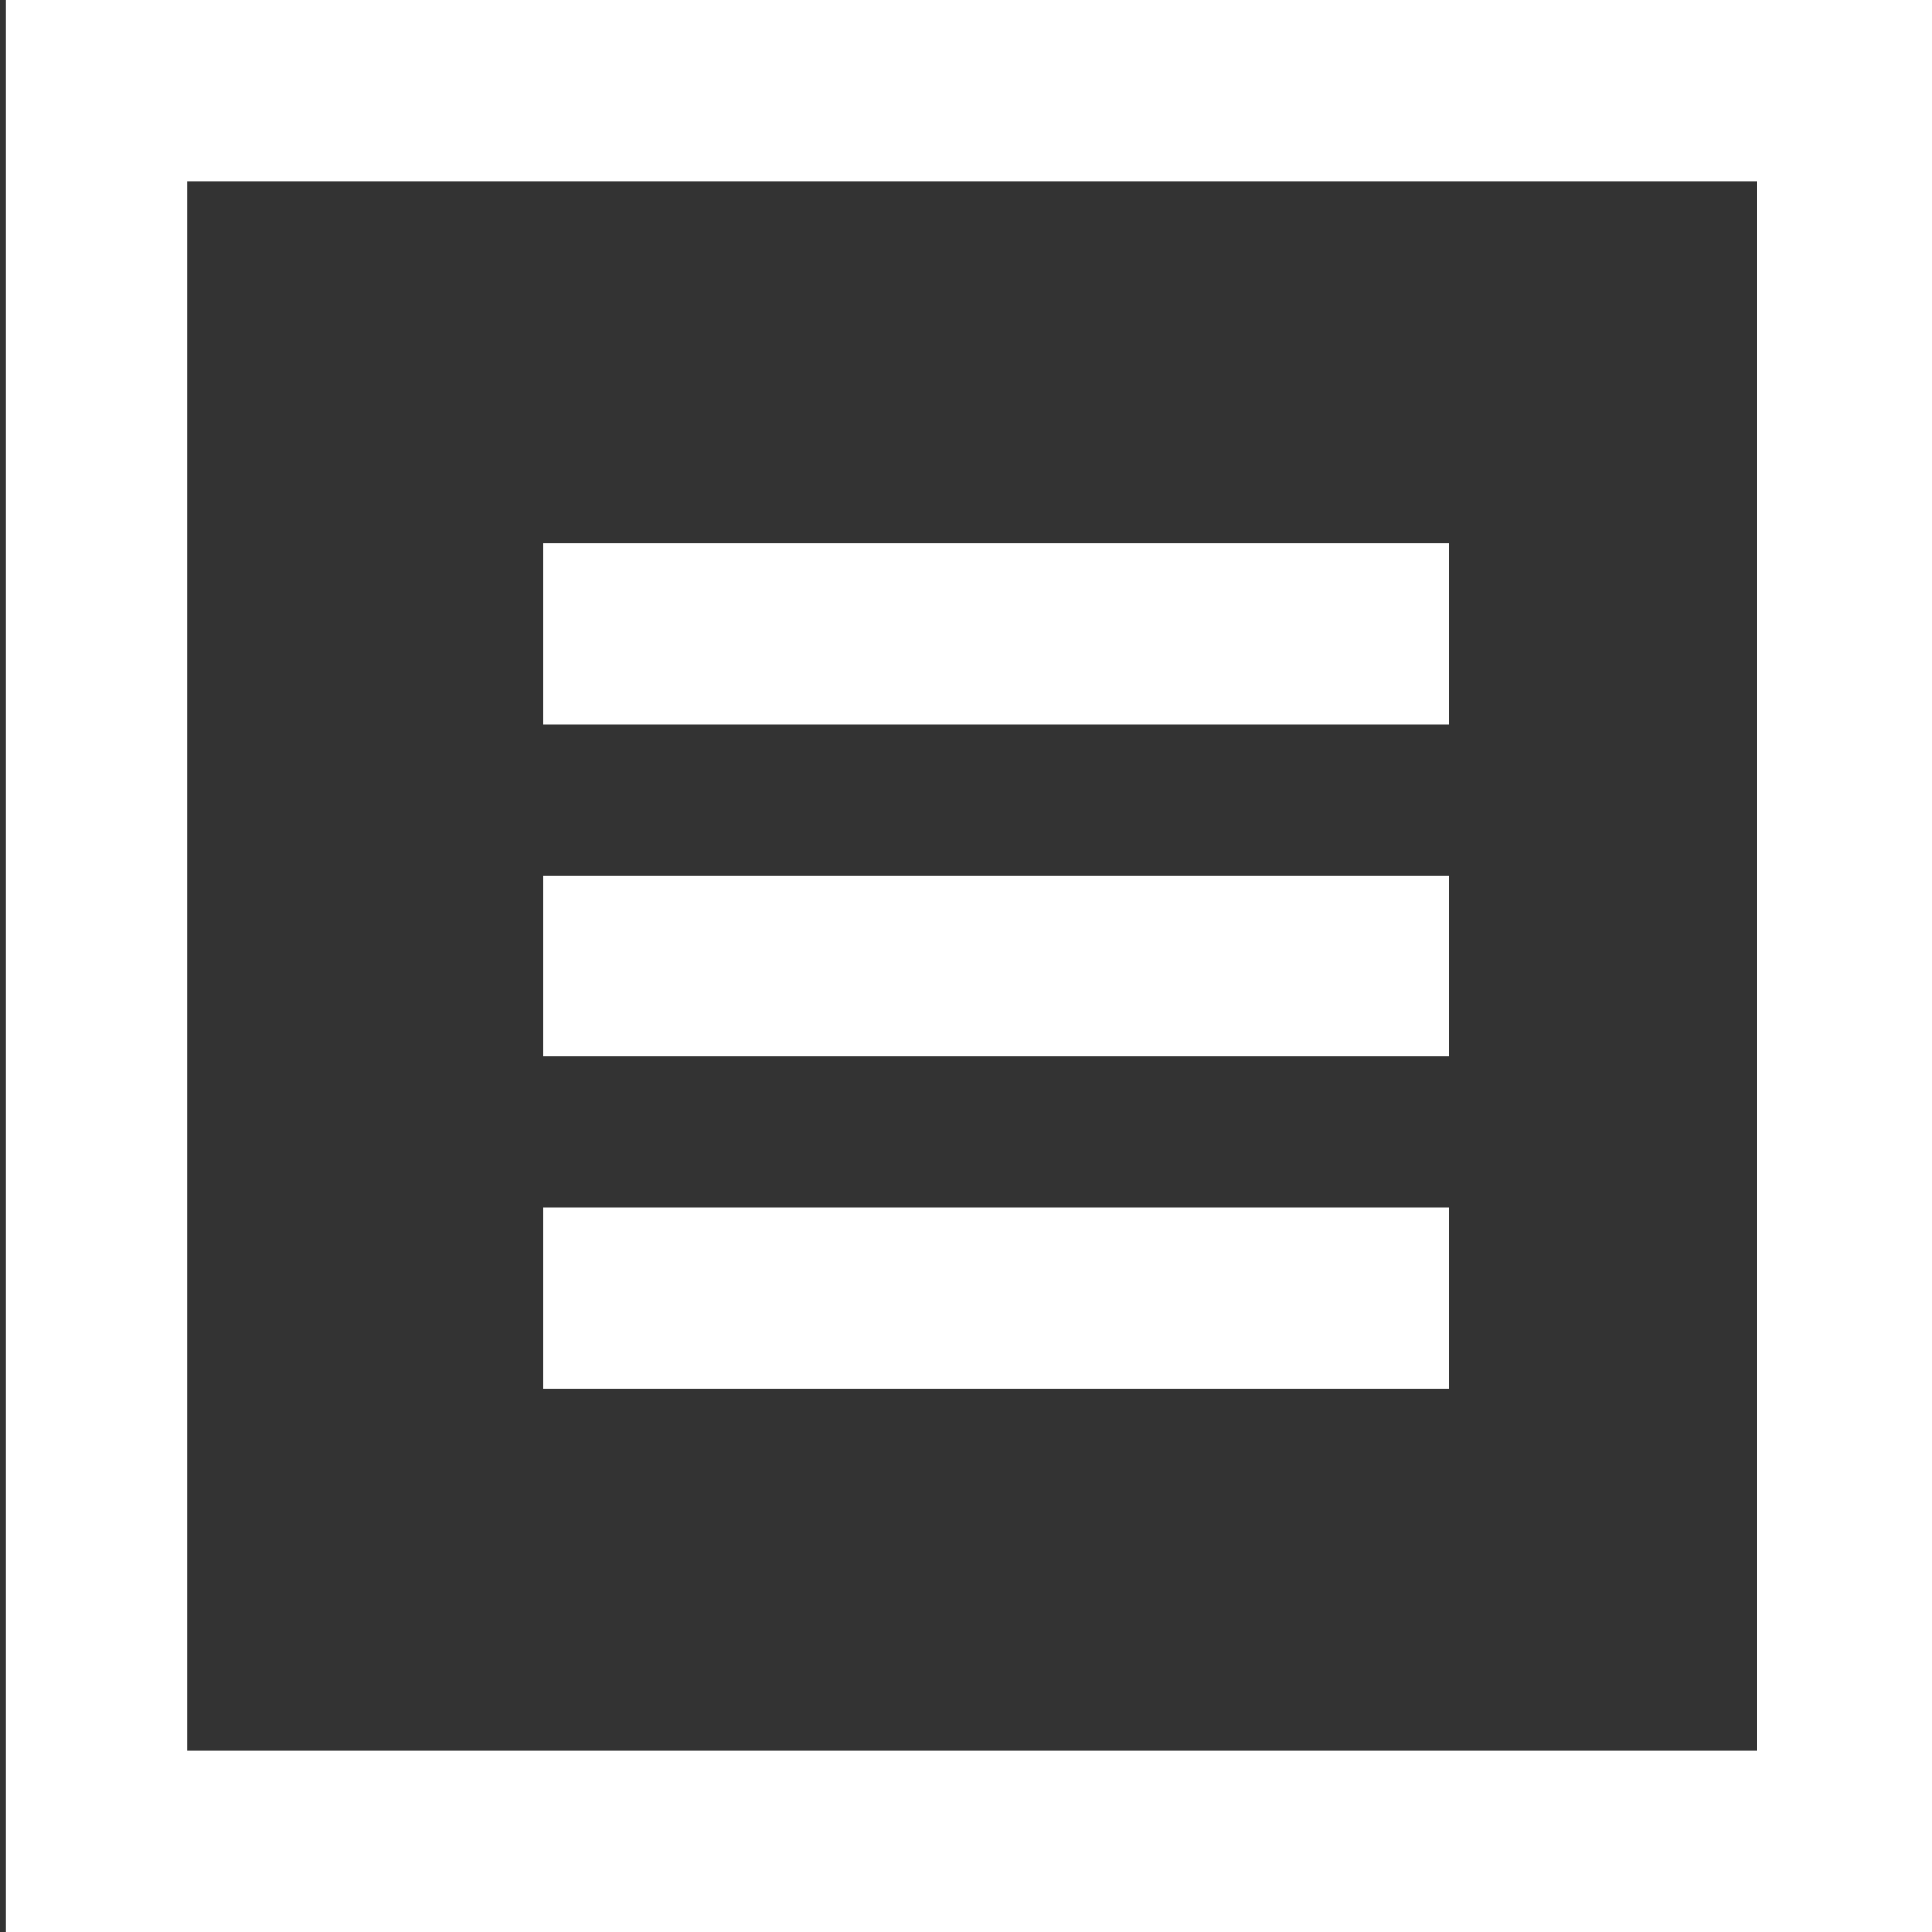
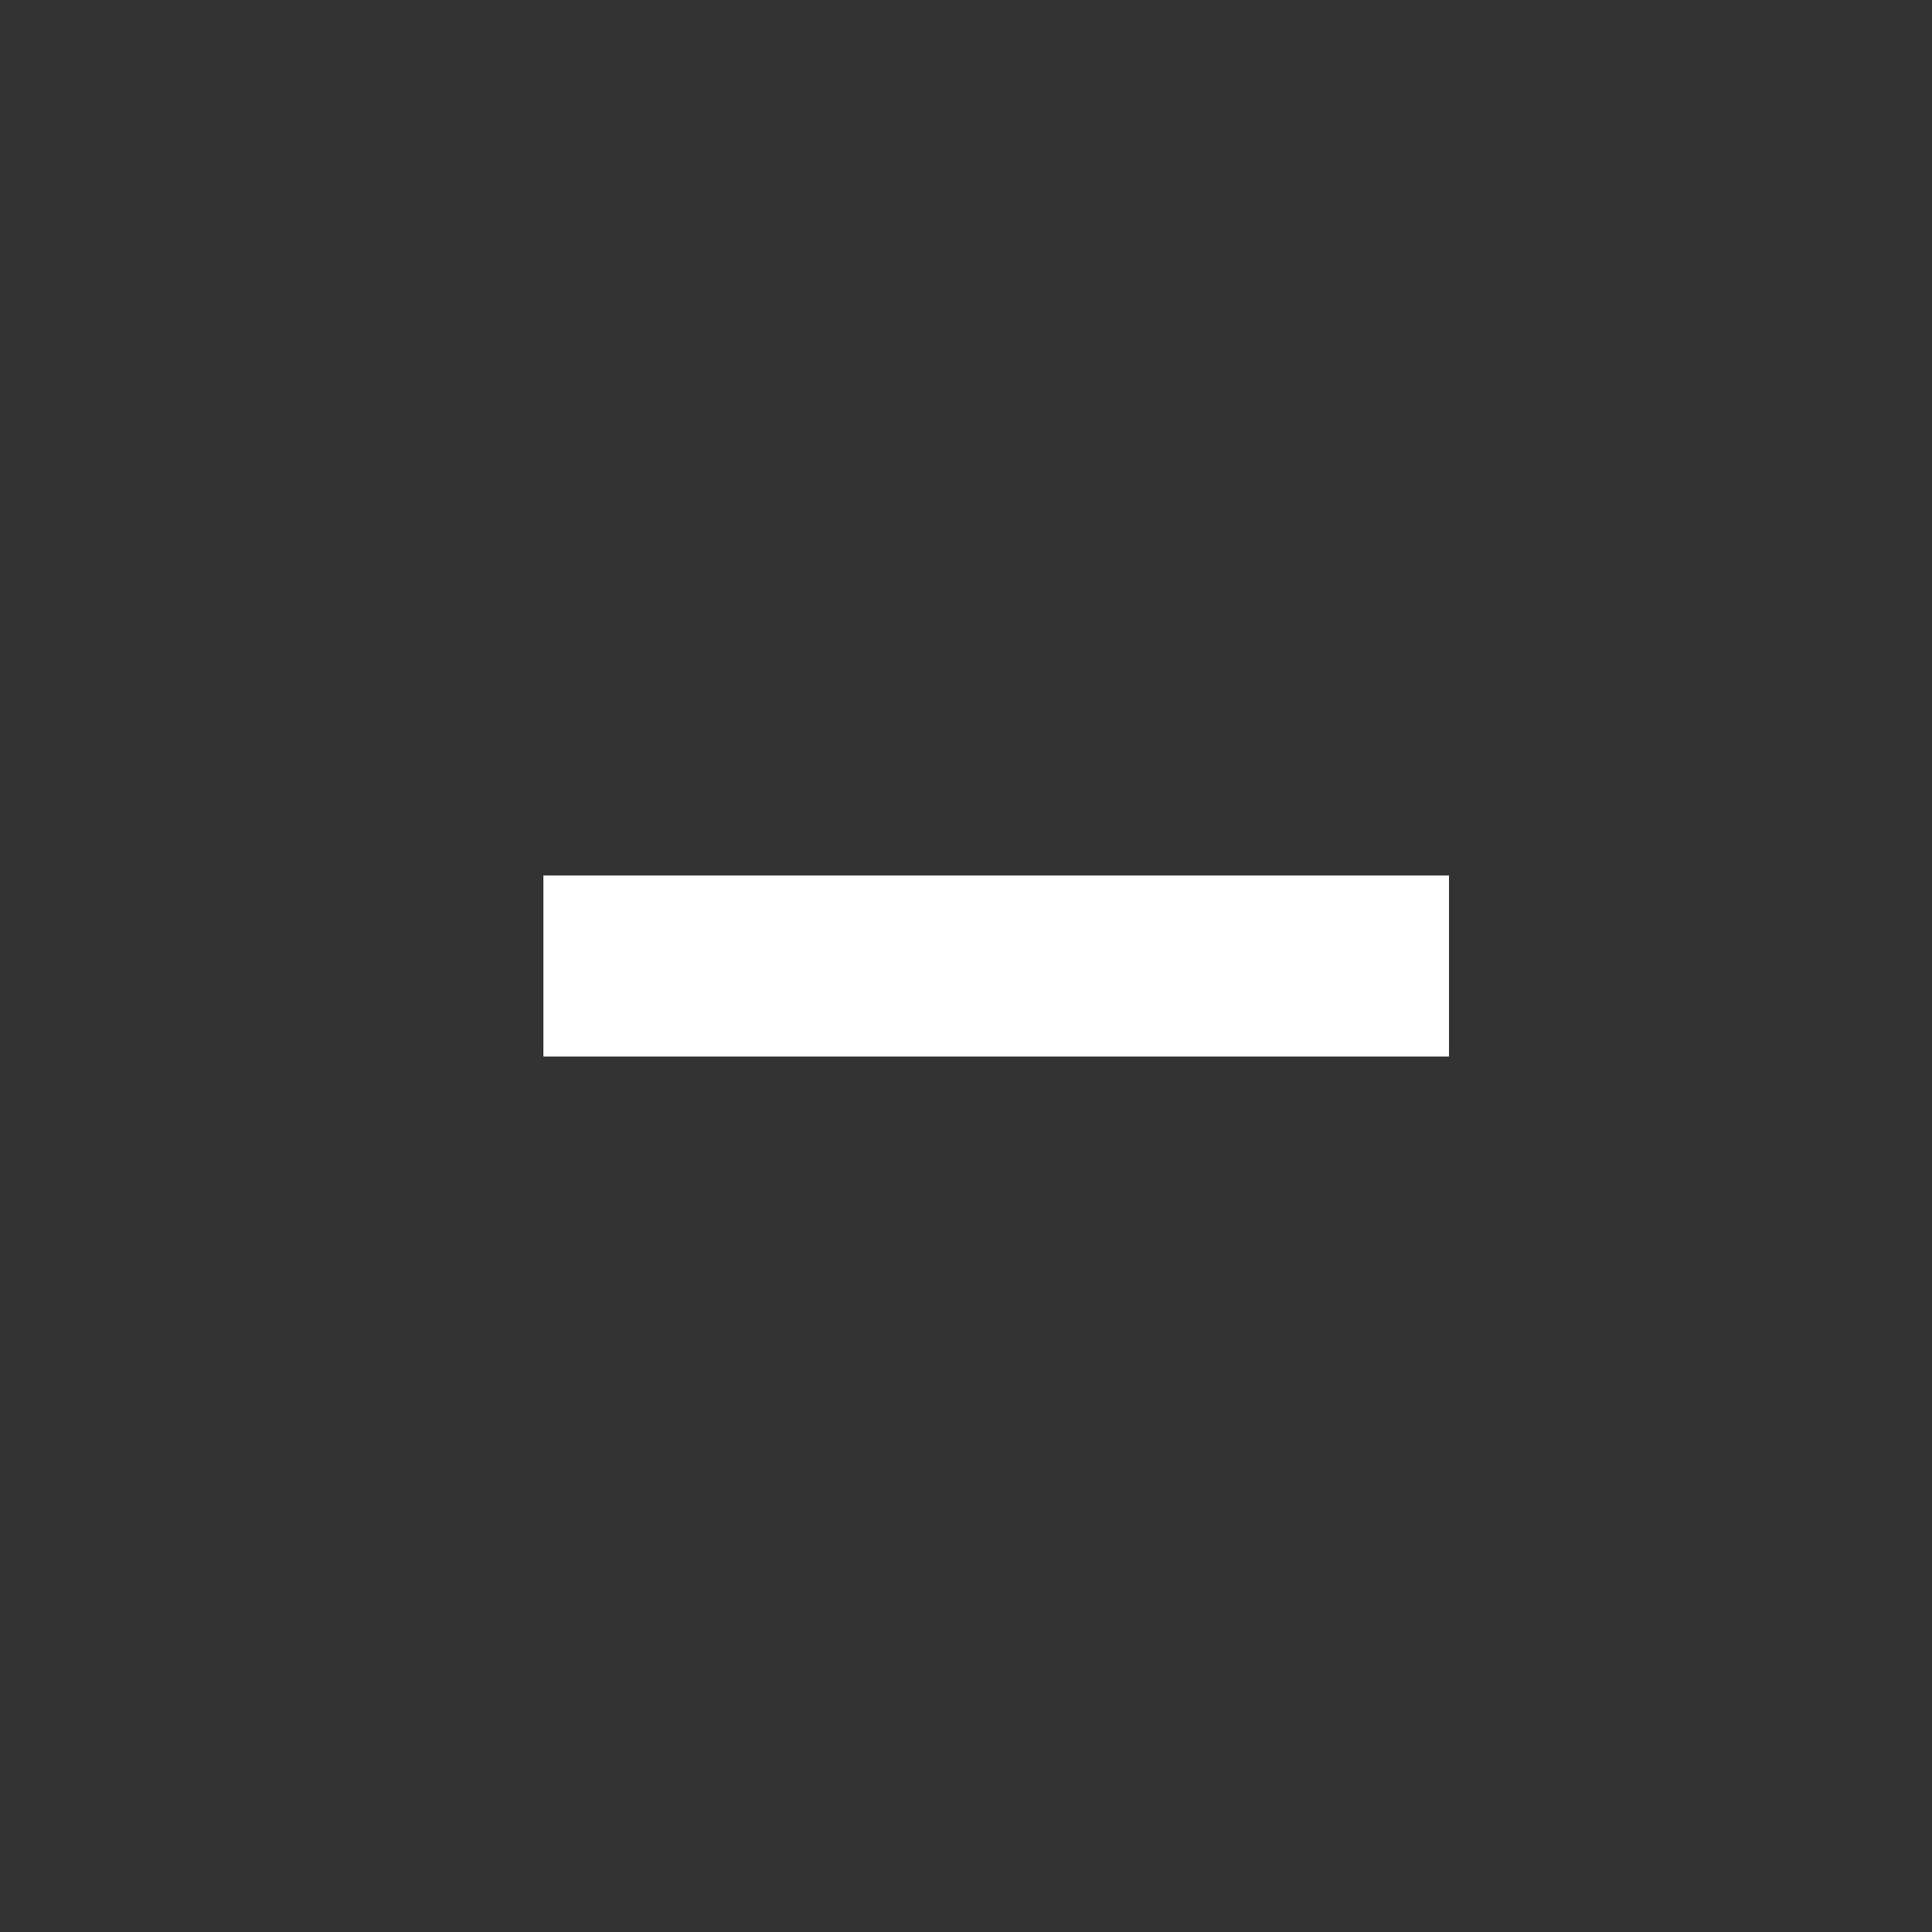
<svg xmlns="http://www.w3.org/2000/svg" version="1.1" id="Layer_1" x="0px" y="0px" viewBox="-351 481 64 64" style="enable-background:new -351 481 64 64;" xml:space="preserve">
  <rect x="-351" y="481" width="64" height="64" fill="#333333" stroke="none" />
  <style type="text/css">
	.st0{fill:#FFFFFF;}
</style>
  <g>
    <g>
-       <path class="st0" d="M-292.8,487v52h-52v-52H-292.8 M-286.8,481h-64v64h64V481L-286.8,481z" />
-     </g>
+       </g>
  </g>
  <g>
-     <rect x="-333" y="499" class="st0" width="30" height="6" />
-   </g>
+     </g>
  <g>
    <rect x="-333" y="510" class="st0" width="30" height="6" />
  </g>
  <g>
-     <rect x="-333" y="521" class="st0" width="30" height="6" />
-   </g>
+     </g>
</svg>